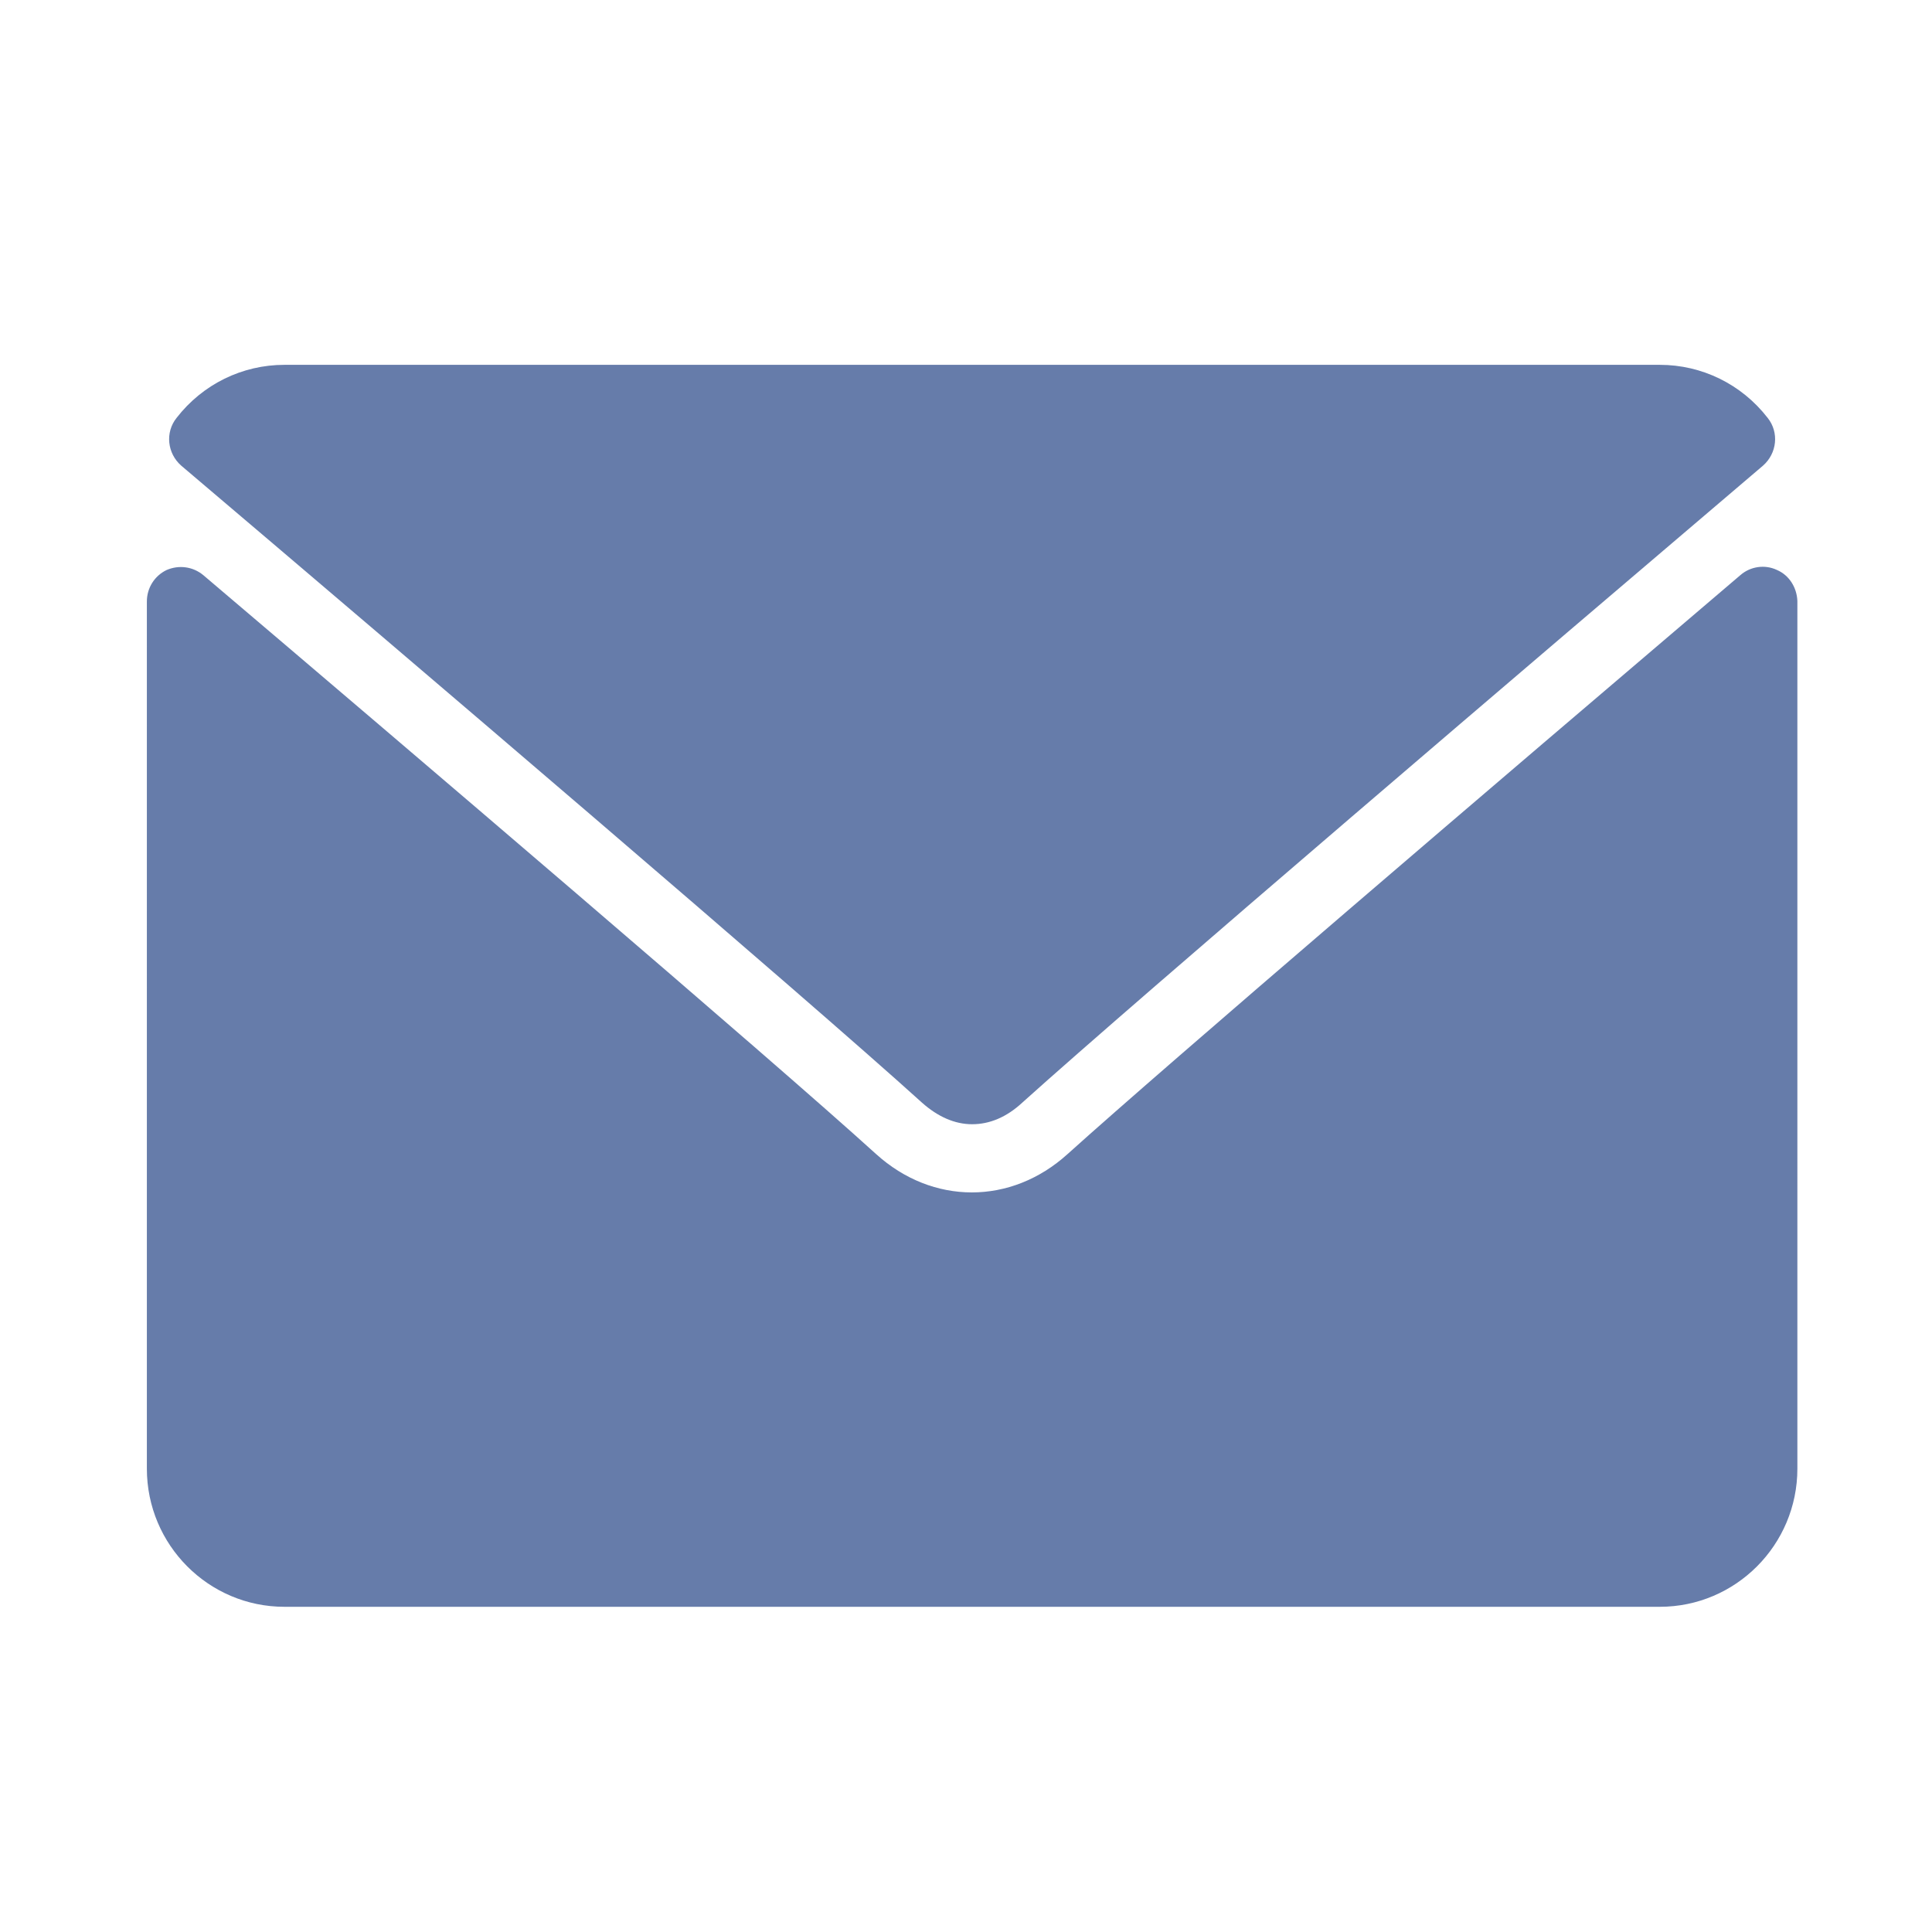
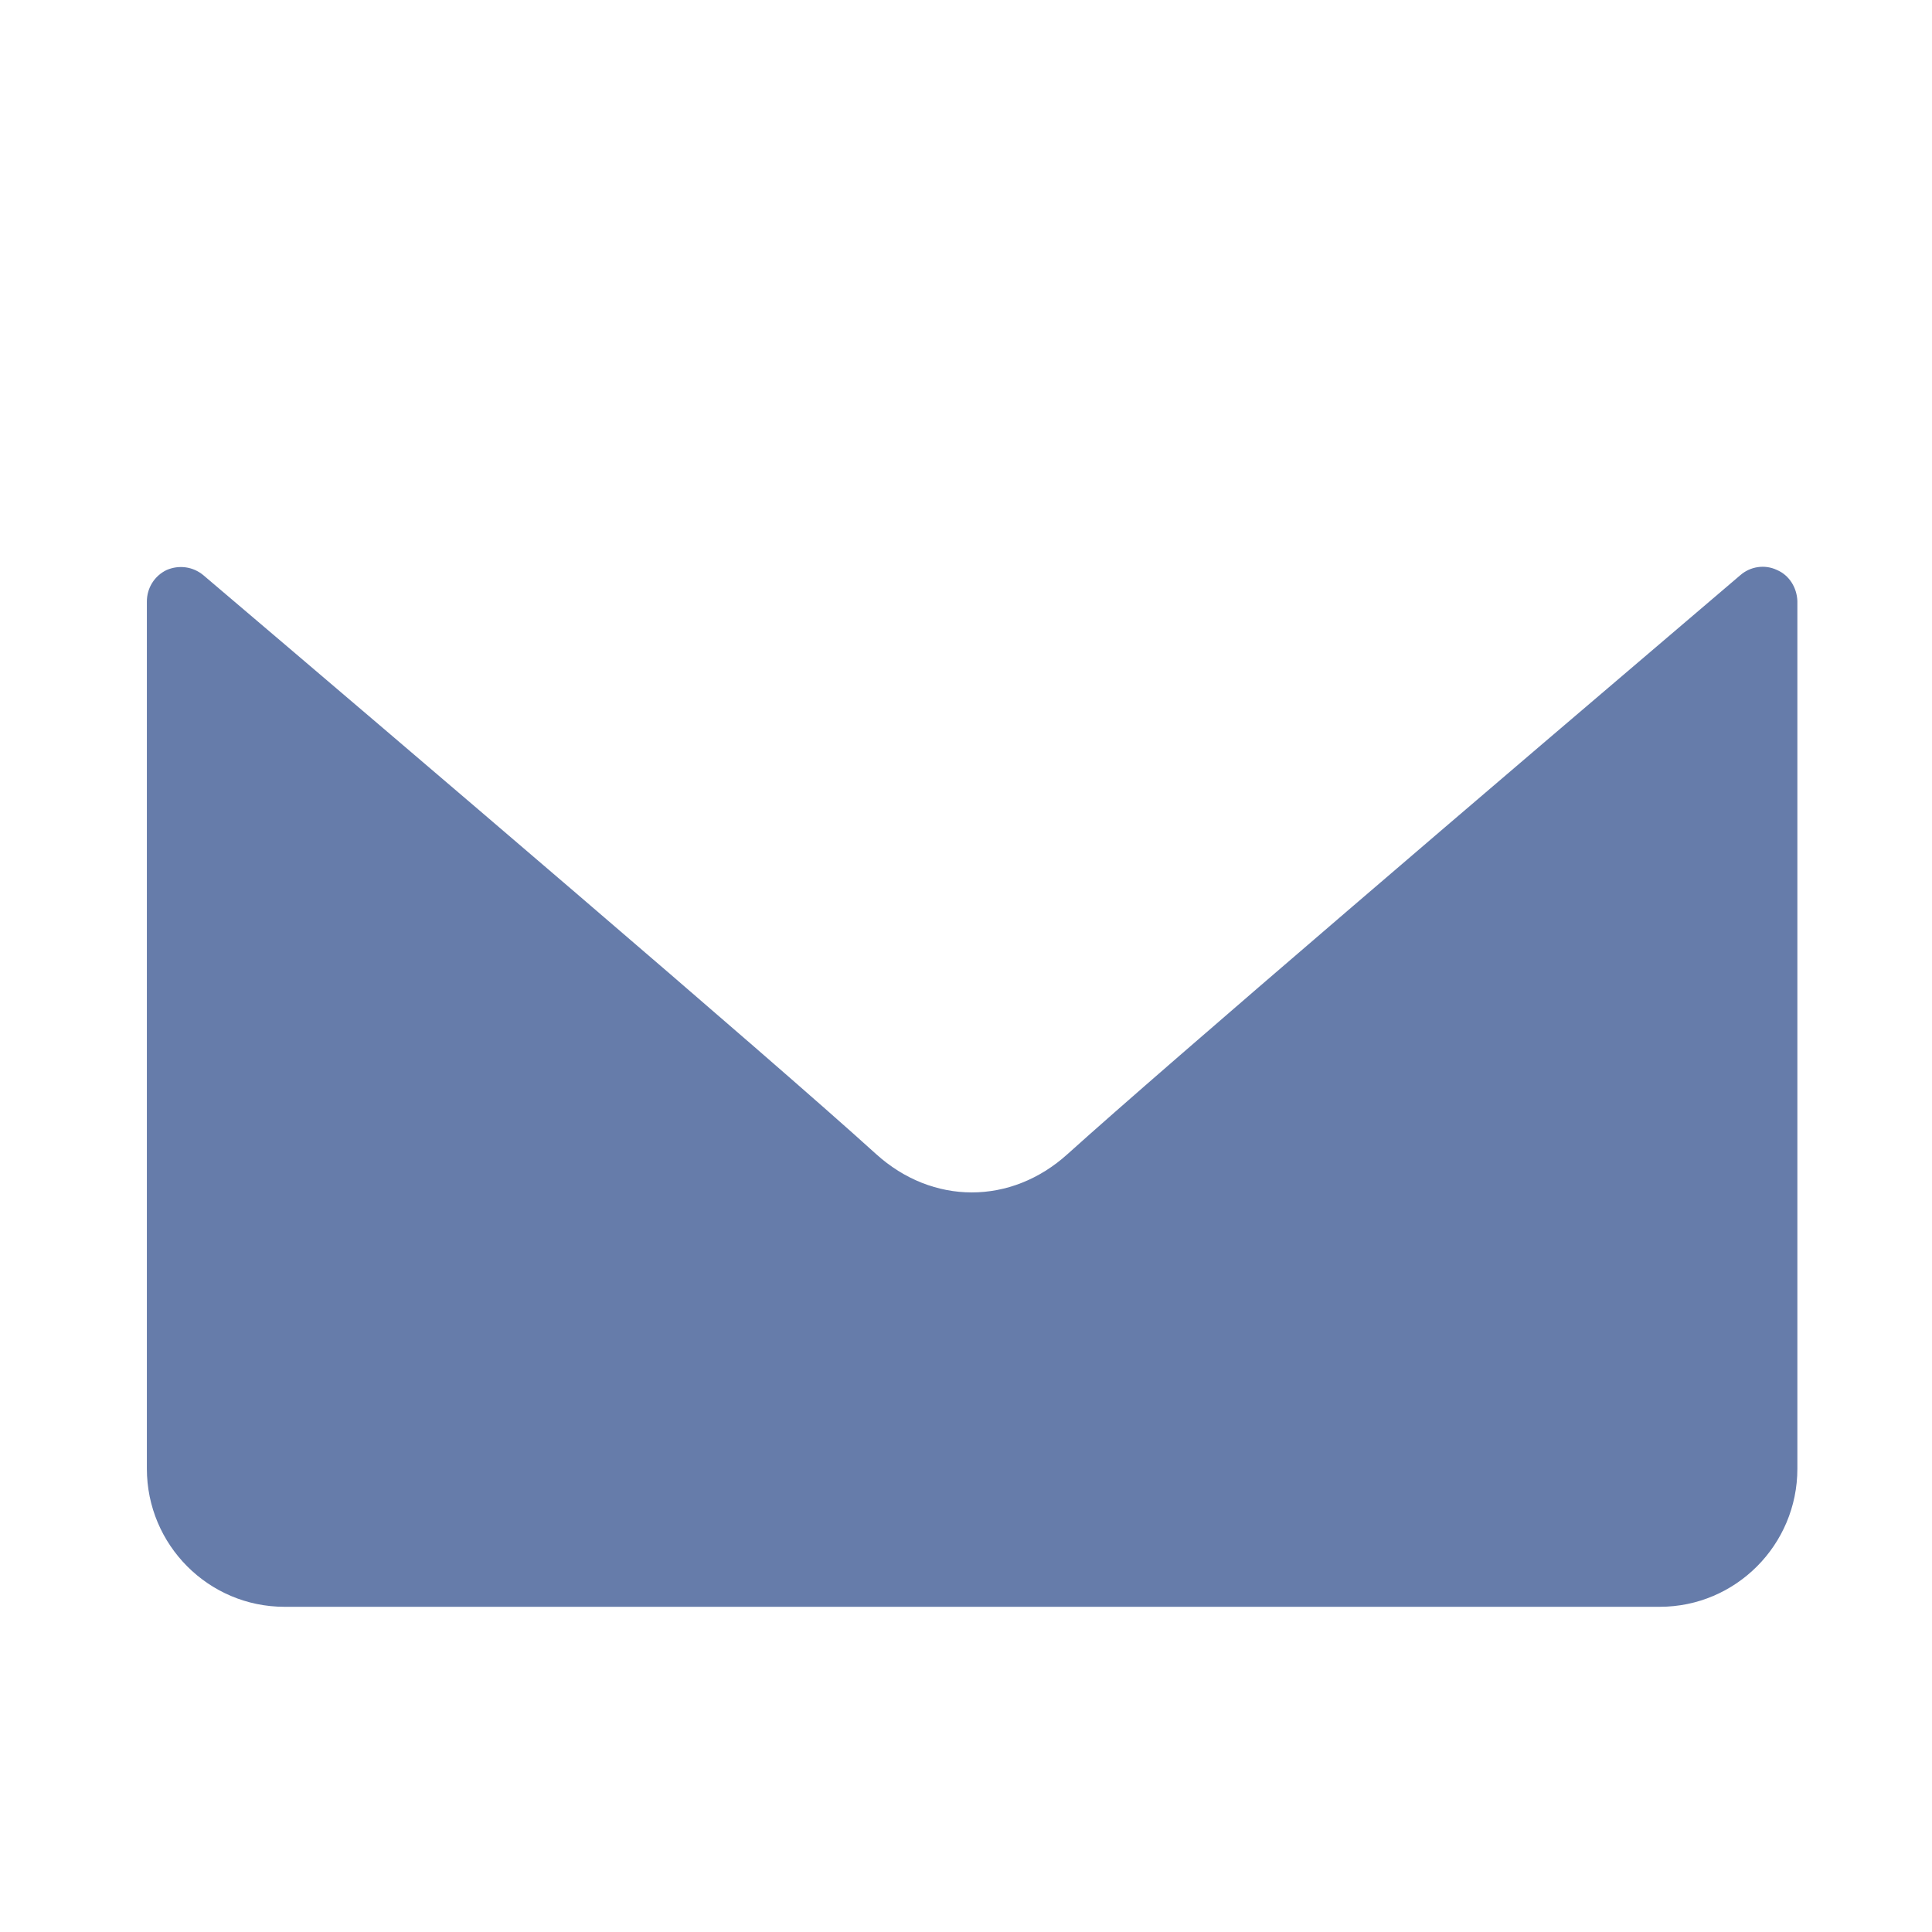
<svg xmlns="http://www.w3.org/2000/svg" version="1.1" id="Capa_1" x="0px" y="0px" viewBox="0 0 331.5 331.5" style="enable-background:new 0 0 331.5 331.5;" xml:space="preserve">
  <style type="text/css">
	.st0{display:none;fill:#667CAA;}
	.st1{display:none;}
	.st2{display:inline;}
	.st3{fill:#667CAA;}
	.st4{display:inline;fill:#667CAA;}
</style>
  <title>ft-home-01</title>
  <path class="st0" d="M318.3,154.6l-47.8-47.8V51.5c-0.2-10-8.5-17.9-18.5-17.7c-9.7,0.2-17.4,8-17.7,17.7v19.1L198.6,35  c-17.6-17.6-48.2-17.6-65.8,0L13.2,154.6c-7.2,7-7.3,18.4-0.3,25.6s18.4,7.3,25.6,0.3c0.1-0.1,0.2-0.2,0.3-0.3L158.4,60.6  c4.1-3.9,10.5-3.9,14.6,0l119.6,119.6c7,7.2,18.4,7.3,25.6,0.3s7.3-18.4,0.3-25.6C318.5,154.8,318.4,154.7,318.3,154.6z" />
  <path class="st0" d="M172,94.9c-3.5-3.5-9.1-3.5-12.6,0L54.3,200.1c-1.7,1.7-2.6,3.9-2.6,6.3v76.7c0,18,14.6,32.6,32.6,32.6h52.1  V235h58.8v80.7h52.1c18,0,32.6-14.6,32.6-32.6v-76.7c0-2.4-0.9-4.6-2.6-6.3L172,94.9z" />
  <g class="st1">
    <g class="st2">
      <g>
        <path class="st3" d="M237.9,121.6h83.9V82.7c0-24.8-20.2-44.9-44.9-44.9H55.2c-24.8,0-44.9,20.2-44.9,44.9v167.7     c0,24.8,20.2,44.9,44.9,44.9h221.6c24.8,0,44.9-20.2,44.9-44.9v-38.9h-83.9c-24.8,0-44.9-20.2-44.9-44.9S213.1,121.6,237.9,121.6     z" />
      </g>
    </g>
    <g class="st2">
      <g>
        <path class="st3" d="M237.9,139.6c-14.9,0-27,12.1-27,27c0,14.9,12.1,27,27,27h83.9v-53.9L237.9,139.6L237.9,139.6z M249.9,175.6     h-12c-5,0-9-4-9-9c0-5,4-9,9-9h12c5,0,9,4,9,9C258.8,171.5,254.8,175.6,249.9,175.6z" />
      </g>
    </g>
  </g>
  <g class="st1">
-     <path class="st4" d="M316.9,76.8c-4.2-5.1-10.3-8.1-16.9-8.1H63.8l-2.1-15.1c-1.5-10.7-10.8-18.8-21.6-18.8H21.6   c-5.3,0-9.7,4.3-9.7,9.7s4.3,9.7,9.7,9.7h18.5c1.2,0,2.2,0.9,2.4,2.1l3.3,23.4c0,0,0,0.1,0,0.1l18.9,135.5c0,0,0,0,0,0l3.9,28.3   c1.5,10.7,10.8,18.8,21.6,18.8h10.5c-1.1,3-1.7,6.3-1.7,9.7c0,16,13,29,29,29s29-13,29-29c0-3.4-0.6-6.7-1.7-9.7h51.7   c-1.1,3-1.7,6.3-1.7,9.7c0,16,13,29,29,29s29-13,29-29c0-3.4-0.6-6.7-1.7-9.7h21c5.3,0,9.7-4.3,9.7-9.7s-4.3-9.7-9.7-9.7H90.2   c-1.2,0-2.2-0.9-2.4-2.1l-2.4-17.3h190.7c10.2,0,19.2-7.2,21.3-17.2L321.2,95C322.6,88.6,321,81.9,316.9,76.8L316.9,76.8z    M302.2,99.6l-19.4,96.8c-0.9,4.6-5,7.8-9.5,7.8c-0.6,0-1.3-0.1-1.9-0.2c-5.2-1-8.6-6.1-7.6-11.4l19.4-96.8c1-5.2,6.1-8.6,11.4-7.6   C299.8,89.3,303.2,94.4,302.2,99.6z" />
+     <path class="st4" d="M316.9,76.8c-4.2-5.1-10.3-8.1-16.9-8.1H63.8l-2.1-15.1c-1.5-10.7-10.8-18.8-21.6-18.8H21.6   c-5.3,0-9.7,4.3-9.7,9.7h18.5c1.2,0,2.2,0.9,2.4,2.1l3.3,23.4c0,0,0,0.1,0,0.1l18.9,135.5c0,0,0,0,0,0l3.9,28.3   c1.5,10.7,10.8,18.8,21.6,18.8h10.5c-1.1,3-1.7,6.3-1.7,9.7c0,16,13,29,29,29s29-13,29-29c0-3.4-0.6-6.7-1.7-9.7h51.7   c-1.1,3-1.7,6.3-1.7,9.7c0,16,13,29,29,29s29-13,29-29c0-3.4-0.6-6.7-1.7-9.7h21c5.3,0,9.7-4.3,9.7-9.7s-4.3-9.7-9.7-9.7H90.2   c-1.2,0-2.2-0.9-2.4-2.1l-2.4-17.3h190.7c10.2,0,19.2-7.2,21.3-17.2L321.2,95C322.6,88.6,321,81.9,316.9,76.8L316.9,76.8z    M302.2,99.6l-19.4,96.8c-0.9,4.6-5,7.8-9.5,7.8c-0.6,0-1.3-0.1-1.9-0.2c-5.2-1-8.6-6.1-7.6-11.4l19.4-96.8c1-5.2,6.1-8.6,11.4-7.6   C299.8,89.3,303.2,94.4,302.2,99.6z" />
  </g>
  <g class="st1">
    <path class="st4" d="M39.6,97.6c-14.2,0-26.5-8-32.8-19.8v184.9c0,15.4,12.5,27.9,27.8,27.9h19.5v-193L39.6,97.6z" />
    <path class="st4" d="M185.5,136.4h118V97.6H110v193h193.5v-57.4h-118V136.4z" />
    <path class="st4" d="M72.8,97.6h18.6v193H72.8L72.8,97.6z" />
    <path class="st4" d="M204.1,155.1v59.5h120.5v-59.5H204.1z M241.3,194.2h-21.1v-18.7h21.1V194.2z" />
    <path class="st4" d="M39.6,41.8c-10.2,0-18.5,8.3-18.5,18.6c0,10.2,8.3,18.6,18.5,18.6h219.9V41.8L39.6,41.8z" />
  </g>
  <g id="Money_transfer_9_" class="st1">
    <path class="st4" d="M272.3,207.5l-19.3-5.2c-2.7-0.7-5.4,0.9-6.1,3.5l0,0l-5.2,19.4c-0.7,2.7,0.9,5.4,3.5,6.1l0,0   c0.4,0.1,0.9,0.2,1.3,0.2c2.3,0,4.2-1.5,4.8-3.7l1.6-6.2c8.4,28.6,2.3,59.5-16.5,82.7c-1.7,2.1-1.4,5.3,0.7,7.1   c2.1,1.8,5.3,1.4,7-0.7c21.8-26.8,28.3-63,17-95.7l8.4,2.3c2.7,0.7,5.4-0.9,6.1-3.5C276.6,211,275,208.2,272.3,207.5L272.3,207.5z" />
    <path class="st4" d="M98.2,283.3c-2.7-0.7-5.4,0.9-6.1,3.5l0,0l-2,7.7c-15.8-25.8-17.6-57.8-4.9-85.2c1.2-2.5,0.1-5.5-2.4-6.7   c-2.5-1.2-5.5-0.1-6.6,2.4l0,0c-14,30.4-12,65.9,5.3,94.5l-7.6-2.1c-2.7-0.7-5.4,0.9-6.1,3.5c-0.7,2.7,0.9,5.4,3.5,6.1l19.3,5.2   c1.3,0.3,2.6,0.2,3.8-0.5c1.1-0.7,2-1.8,2.3-3l5.1-19.4C102.5,286.8,100.9,284,98.2,283.3C98.2,283.3,98.2,283.3,98.2,283.3z" />
    <path class="st4" d="M270.1,36.6H63.4c-3.5,7.3-9.3,13.2-16.6,16.7v87.1c7.3,3.5,13.1,9.4,16.6,16.7h206.8   c3.5-7.3,9.3-13.2,16.6-16.7V53.2C279.5,49.7,273.6,43.9,270.1,36.6z M91.8,101.8h-20c-2.8,0-5-2.2-5-5s2.2-5,5-5h20   c2.8,0,5,2.2,5,5S94.5,101.8,91.8,101.8z M166.7,152c-30.4,0-55-24.7-55-55.2s24.6-55.2,55-55.2s55,24.7,55,55.2   C221.7,127.2,197.1,151.9,166.7,152z M261.7,101.8h-20c-2.8,0-5-2.2-5-5s2.2-5,5-5h20c2.8,0,5,2.2,5,5S264.5,101.8,261.7,101.8z" />
-     <path class="st4" d="M301.7,16.5h-270c-2.8,0-5,2.2-5,5V172c0,2.8,2.2,5,5,5h270c2.8,0,5-2.2,5-5V21.5   C306.7,18.7,304.5,16.5,301.7,16.5z M296.7,143.7c0,2.1-1.3,4-3.4,4.7c-7.1,2.5-12.7,8.1-15.2,15.2c-0.7,2-2.6,3.4-4.7,3.4H60   c-2.1,0-4-1.4-4.7-3.4c-2.5-7.1-8.1-12.7-15.2-15.2c-2-0.7-3.4-2.6-3.4-4.8V49.9c0-2.1,1.3-4,3.4-4.7c7.1-2.5,12.7-8.1,15.2-15.2   c0.7-2,2.6-3.4,4.7-3.4h213.5c2.1,0,4,1.4,4.7,3.4c2.5,7.1,8.1,12.7,15.2,15.2c2,0.7,3.4,2.6,3.4,4.7V143.7z" />
    <path class="st4" d="M166.7,51.6c-24.8,0-45,20.2-45,45.2s20.1,45.2,45,45.2s45-20.2,45-45.2C211.7,71.8,191.6,51.6,166.7,51.6z    M166.7,91.8c11.2,0,20,6.6,20,15.1c0,7.1-6.3,12.9-15,14.5v5.5c0,2.8-2.2,5-5,5s-5-2.2-5-5v-5.5c-8.7-1.6-15-7.4-15-14.5   c0-2.8,2.2-5,5-5c2.8,0,5,2.2,5,5c0,2,3.9,5,10,5s10-3,10-5c0-2-3.9-5-10-5c-11.2,0-20-6.6-20-15.1c0-7.1,6.3-12.9,15-14.5v-5.5   c0-2.8,2.2-5,5-5s5,2.2,5,5v5.5c8.7,1.6,15,7.4,15,14.5c0,2.8-2.2,5-5,5c-2.8,0-5-2.2-5-5c0-2-3.9-5-10-5s-10,3-10,5   S160.6,91.8,166.7,91.8z" />
    <path class="st4" d="M166.7,302.5c30.4,0,55-24.7,55-55.2s-24.6-55.2-55-55.2s-55,24.7-55,55.2   C111.8,277.8,136.4,302.4,166.7,302.5z M166.7,252.3c-13.8,0-25-9-25-20.1c0-9.7,8.6-17.8,20-19.7v-5.4c0-2.8,2.2-5,5-5s5,2.2,5,5   v5.4c11.4,1.9,20,10,20,19.7c0,2.8-2.2,5-5,5s-5-2.2-5-5c0-5.4-6.9-10-15-10s-15,4.6-15,10c0,5.4,6.9,10,15,10c13.8,0,25,9,25,20.1   c0,9.7-8.6,17.8-20,19.7v5.4c0,2.8-2.2,5-5,5s-5-2.2-5-5V282c-11.4-1.9-20-10-20-19.7c0-2.8,2.2-5,5-5s5,2.2,5,5   c0,5.4,6.9,10,15,10s15-4.6,15-10C181.7,256.9,174.9,252.3,166.7,252.3z" />
  </g>
  <g class="st1">
    <path class="st4" d="M82.9,309.3h166.8c13.8,0,25-11.3,25-25.1V107.3h-58.4c-13.8,0-25-11.3-25-25.1V23.6H82.9   c-13.8,0-25,11.3-25,25.1v235.5C57.9,298.1,69.1,309.3,82.9,309.3z M116.2,141.4h100.1c4.6,0,8.3,3.7,8.3,8.4   c0,4.6-3.7,8.4-8.3,8.4H116.2c-4.6,0-8.3-3.7-8.3-8.4C107.9,145.1,111.6,141.4,116.2,141.4z M116.2,174.8h100.1   c4.6,0,8.3,3.7,8.3,8.4s-3.7,8.4-8.3,8.4H116.2c-4.6,0-8.3-3.7-8.3-8.4S111.6,174.8,116.2,174.8z M116.2,208.3h100.1   c4.6,0,8.3,3.7,8.3,8.4s-3.7,8.4-8.3,8.4H116.2c-4.6,0-8.3-3.7-8.3-8.4S111.6,208.3,116.2,208.3z M116.2,241.8H183   c4.6,0,8.3,3.7,8.3,8.4c0,4.6-3.7,8.4-8.3,8.4h-66.7c-4.6,0-8.3-3.7-8.3-8.4C107.9,245.5,111.6,241.8,116.2,241.8z" />
    <path class="st4" d="M216.3,90.6h53.5L208,28.5v53.7C208,86.8,211.7,90.6,216.3,90.6z" />
  </g>
  <g class="st1">
    <g id="Money_transfer_8_" class="st2">
-       <path class="st3" d="M271.1,37.7H62.3c-3.5,7.4-9.4,13.3-16.8,16.8v88c7.3,3.5,13.3,9.4,16.8,16.8h208.8    c3.5-7.4,9.4-13.3,16.8-16.8v-88C280.6,51,274.6,45.1,271.1,37.7z M91,103.6H70.8c-2.8,0-5-2.3-5-5.1s2.3-5.1,5-5.1H91    c2.8,0,5,2.3,5,5.1S93.8,103.6,91,103.6z M166.7,154.2c-30.7,0-55.5-25-55.5-55.7s24.9-55.7,55.5-55.7s55.5,25,55.5,55.7    C222.2,129.3,197.4,154.2,166.7,154.2z M262.7,103.6h-20.2c-2.8,0-5-2.3-5-5.1s2.3-5.1,5-5.1h20.2c2.8,0,5,2.3,5,5.1    S265.5,103.6,262.7,103.6z" />
      <path class="st3" d="M303.1,17.4H30.4c-2.8,0-5,2.3-5,5.1v152c0,2.8,2.3,5.1,5,5.1h272.6c2.8,0,5-2.3,5-5.1v-152    C308.1,19.7,305.8,17.4,303.1,17.4z M298,145.9c0,2.2-1.4,4.1-3.4,4.8c-7.2,2.5-12.8,8.2-15.3,15.4c-0.7,2-2.6,3.4-4.8,3.4H59    c-2.1,0-4.1-1.4-4.8-3.4c-2.5-7.2-8.2-12.8-15.3-15.3c-2-0.7-3.4-2.6-3.4-4.8V51.1c0-2.2,1.4-4.1,3.4-4.8    C46,43.8,51.7,38.2,54.2,31c0.7-2,2.6-3.4,4.8-3.4h215.6c2.1,0,4.1,1.4,4.8,3.4c2.5,7.2,8.2,12.8,15.3,15.4c2,0.7,3.4,2.6,3.4,4.8    V145.9z" />
      <path class="st3" d="M166.7,52.9c-25.1,0-45.4,20.4-45.4,45.6s20.3,45.6,45.4,45.6s45.4-20.4,45.4-45.6    C212.2,73.3,191.8,52.9,166.7,52.9z M166.7,93.4c11.3,0,20.2,6.7,20.2,15.2c0,7.2-6.4,13-15.1,14.7v5.6c0,2.8-2.3,5.1-5,5.1    s-5-2.3-5-5.1v-5.6c-8.8-1.7-15.1-7.5-15.1-14.7c0-2.8,2.3-5.1,5-5.1s5,2.3,5,5.1c0,2.1,3.9,5.1,10.1,5.1s10.1-3,10.1-5.1    s-3.9-5.1-10.1-5.1c-11.3,0-20.2-6.7-20.2-15.2c0-7.2,6.4-13,15.1-14.7v-5.6c0-2.8,2.3-5.1,5-5.1s5,2.3,5,5.1v5.6    c8.8,1.7,15.1,7.5,15.1,14.7c0,2.8-2.3,5.1-5,5.1s-5-2.3-5-5.1c0-2.1-3.9-5.1-10.1-5.1s-10.1,3-10.1,5.1    C156.6,90.4,160.6,93.4,166.7,93.4z" />
    </g>
    <g class="st2">
      <g>
        <g>
          <path class="st3" d="M87,200.7l0,42.3v51.6l-12.2-12.2c-0.6-0.6-1.4-0.9-2.2-0.9c-0.8,0-1.6,0.3-2.2,0.9l-1.9,1.9      c-0.6,0.6-0.9,1.4-0.9,2.2c0,0.8,0.3,1.6,0.9,2.2l20.8,20.9c0.6,0.6,1.4,0.9,2.2,0.9c0.8,0,1.6-0.3,2.2-0.9l20.8-20.9      c0.6-0.6,0.9-1.4,0.9-2.2c0-0.8-0.3-1.6-0.9-2.2l-1.9-1.9c-0.6-0.6-1.4-0.9-2.2-0.9c-0.8,0-1.6,0.3-2.2,0.9L96,294.7v-94      c0-1.7-1.5-3.2-3.2-3.2h-2.7C88.3,197.5,87,199,87,200.7z" />
        </g>
      </g>
      <g>
        <g>
          <path class="st3" d="M162.2,200.7l0,42.3v51.6l-12.2-12.2c-0.6-0.6-1.4-0.9-2.2-0.9s-1.6,0.3-2.2,0.9l-1.9,1.9      c-0.6,0.6-0.9,1.4-0.9,2.2c0,0.8,0.3,1.6,0.9,2.2l20.8,20.9c0.6,0.6,1.4,0.9,2.2,0.9c0.8,0,1.6-0.3,2.2-0.9l20.8-20.9      c0.6-0.6,0.9-1.4,0.9-2.2c0-0.8-0.3-1.6-0.9-2.2l-1.9-1.9c-0.6-0.6-1.4-0.9-2.2-0.9c-0.8,0-1.6,0.3-2.2,0.9l-12.2,12.3v-94      c0-1.7-1.5-3.2-3.2-3.2h-2.7C163.6,197.5,162.2,199,162.2,200.7z" />
        </g>
      </g>
      <g>
        <g>
          <path class="st3" d="M237.5,200.7l0,42.3v51.6l-12.2-12.2c-0.6-0.6-1.4-0.9-2.2-0.9s-1.6,0.3-2.2,0.9l-1.9,1.9      c-0.6,0.6-0.9,1.4-0.9,2.2c0,0.8,0.3,1.6,0.9,2.2l20.8,20.9c0.6,0.6,1.4,0.9,2.2,0.9c0.8,0,1.6-0.3,2.2-0.9l20.8-20.9      c0.6-0.6,0.9-1.4,0.9-2.2c0-0.8-0.3-1.6-0.9-2.2l-1.9-1.9c-0.6-0.6-1.4-0.9-2.2-0.9c-0.8,0-1.6,0.3-2.2,0.9l-12.2,12.3v-94      c0-1.7-1.5-3.2-3.2-3.2h-2.7C238.9,197.5,237.5,199,237.5,200.7z" />
        </g>
      </g>
    </g>
  </g>
  <g>
    <g>
      <g>
-         <path class="st3" d="M31.1,79.9c38.9,33,107,91.1,127.1,109.3c2.7,2.4,5.6,3.7,8.6,3.7c3,0,5.9-1.2,8.6-3.7     c20.1-18.1,88.2-76.2,127.1-109.3c2.4-2.1,2.8-5.7,0.8-8.2c-4.5-5.8-11.3-9.1-18.5-9.1h-236c-7.2,0-14,3.3-18.5,9.1     C28.3,74.2,28.7,77.8,31.1,79.9z" />
        <path class="st3" d="M304.9,97.8c-2.1-1-4.6-0.6-6.3,0.9c-43.1,36.7-98.1,83.7-115.4,99.3c-9.7,8.8-23.2,8.8-32.9,0     c-18.4-16.7-80.2-69.4-115.4-99.3c-1.8-1.5-4.2-1.8-6.3-0.9c-2.1,1-3.4,3.1-3.4,5.4V252c0,13.1,10.6,23.7,23.6,23.7h236     c13,0,23.6-10.6,23.6-23.7V103.1C308.3,100.8,307,98.7,304.9,97.8z" />
      </g>
    </g>
  </g>
</svg>